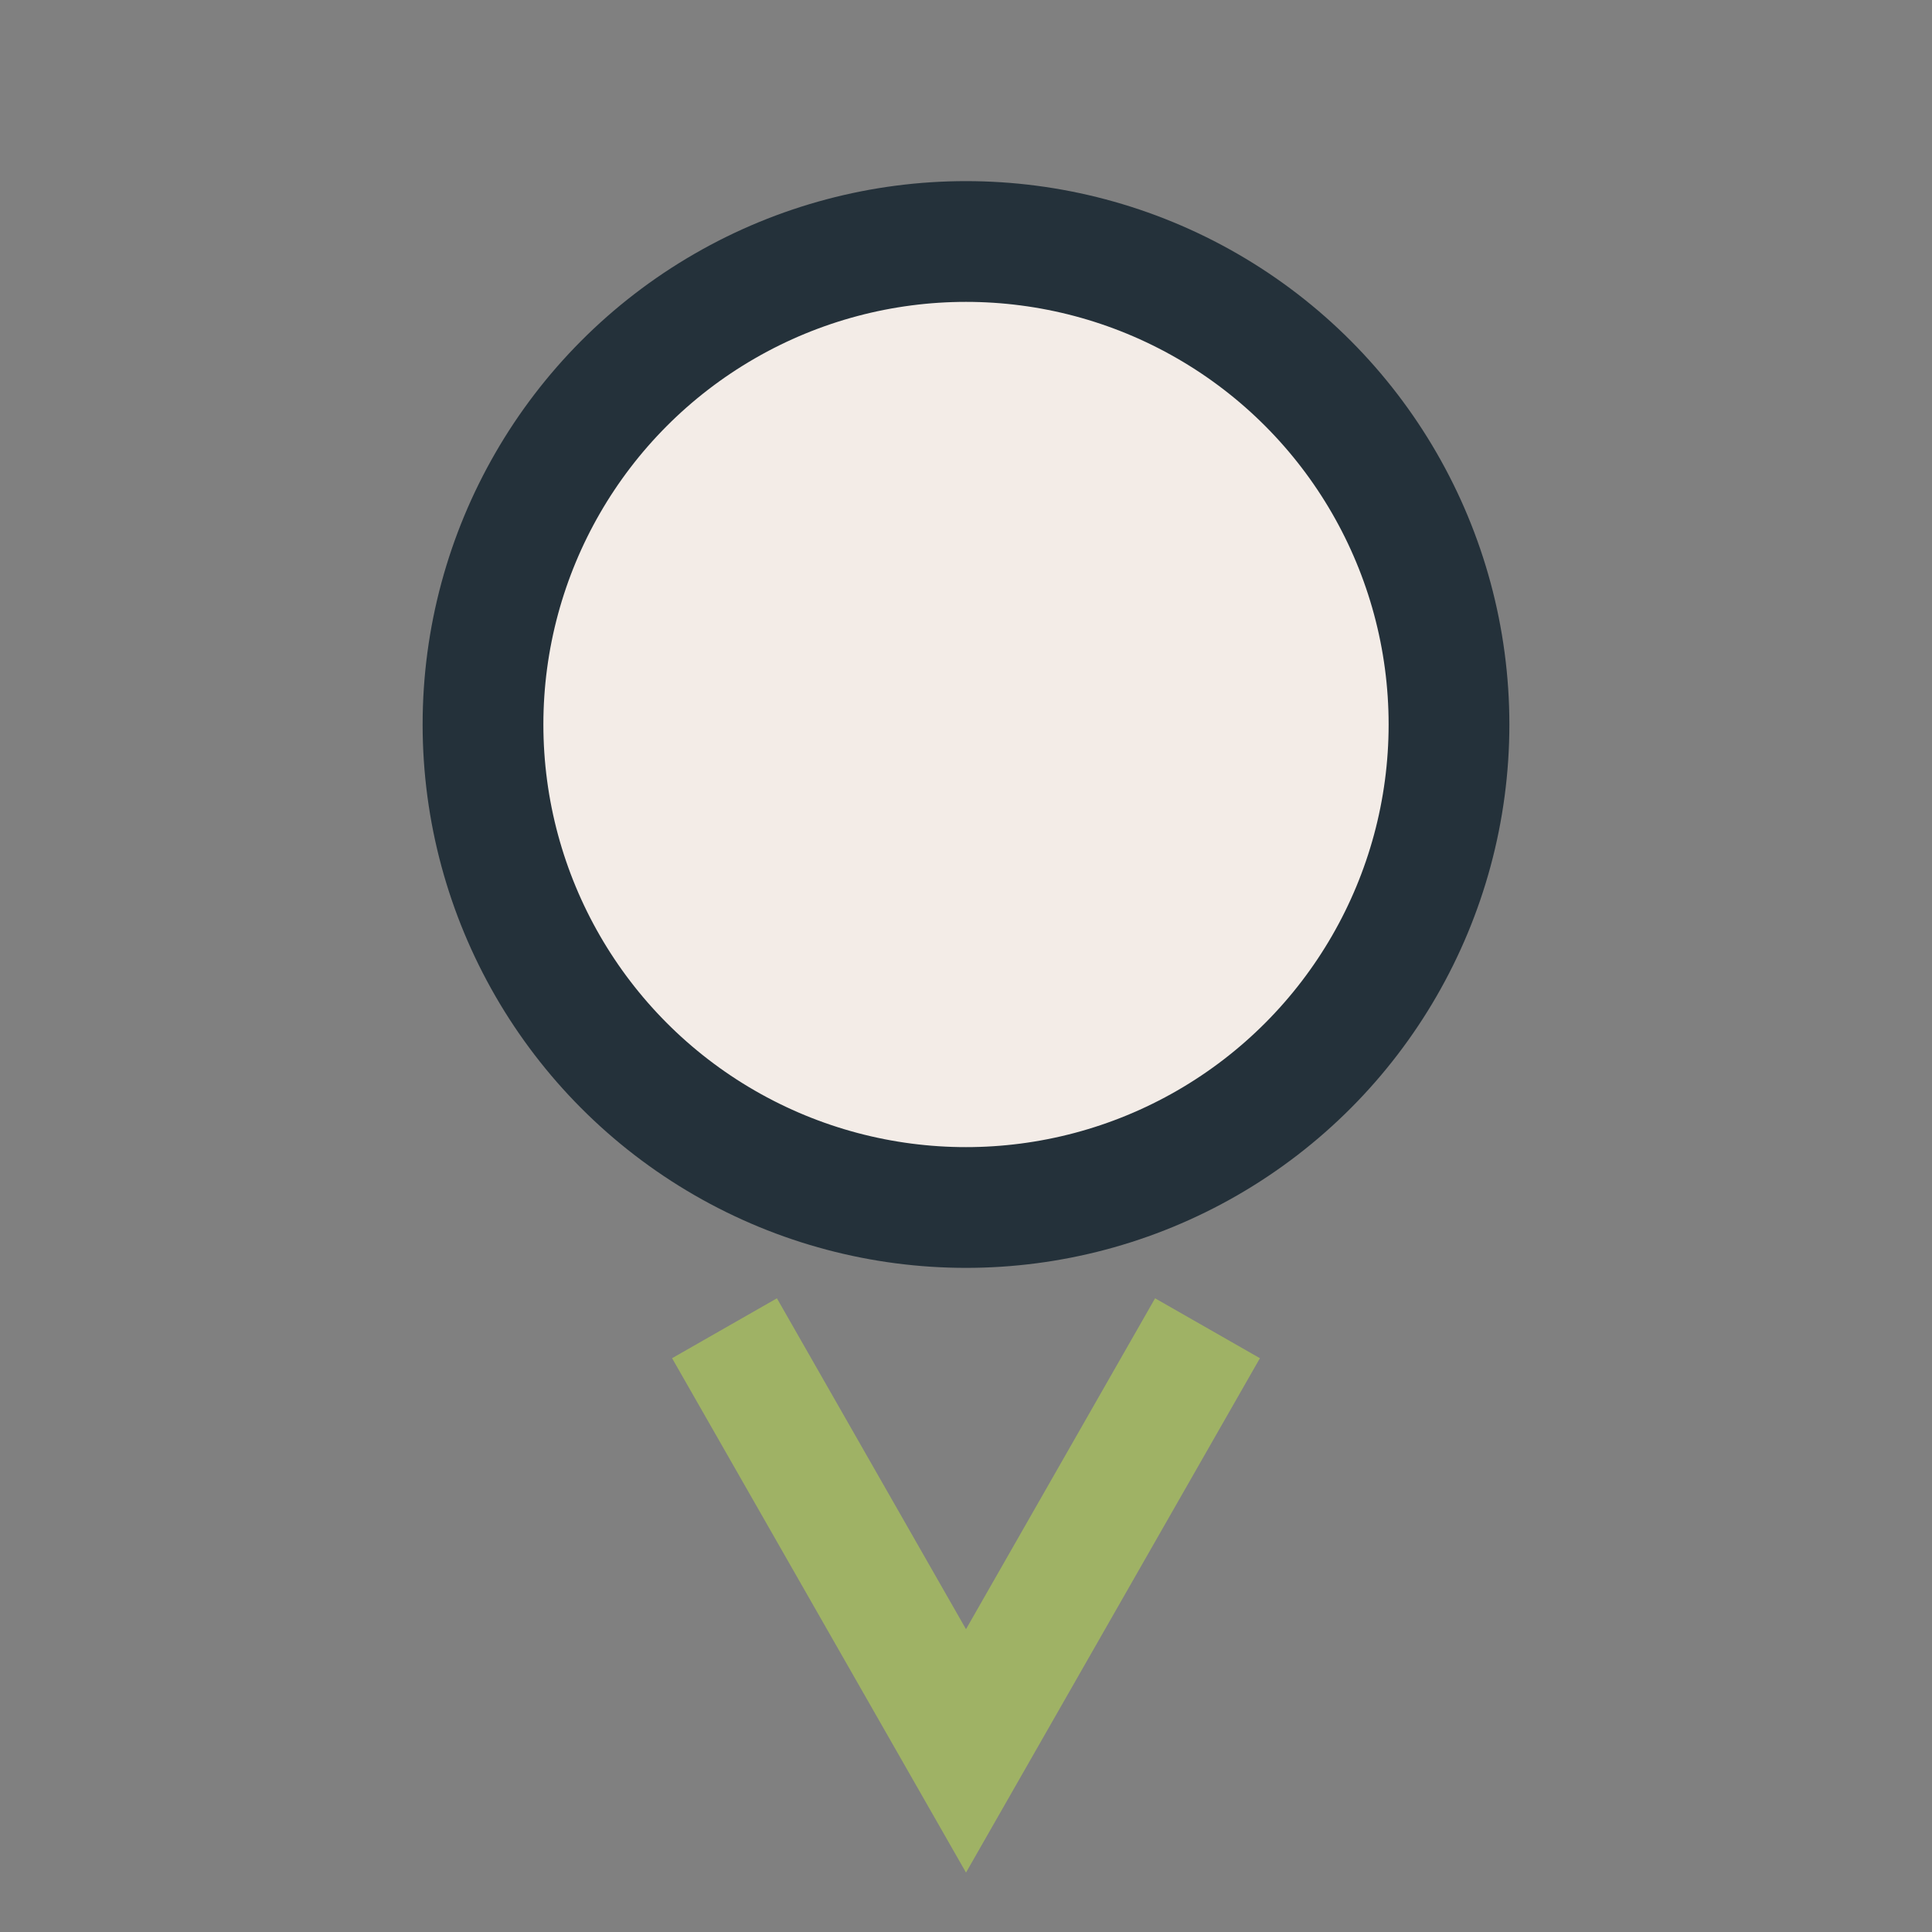
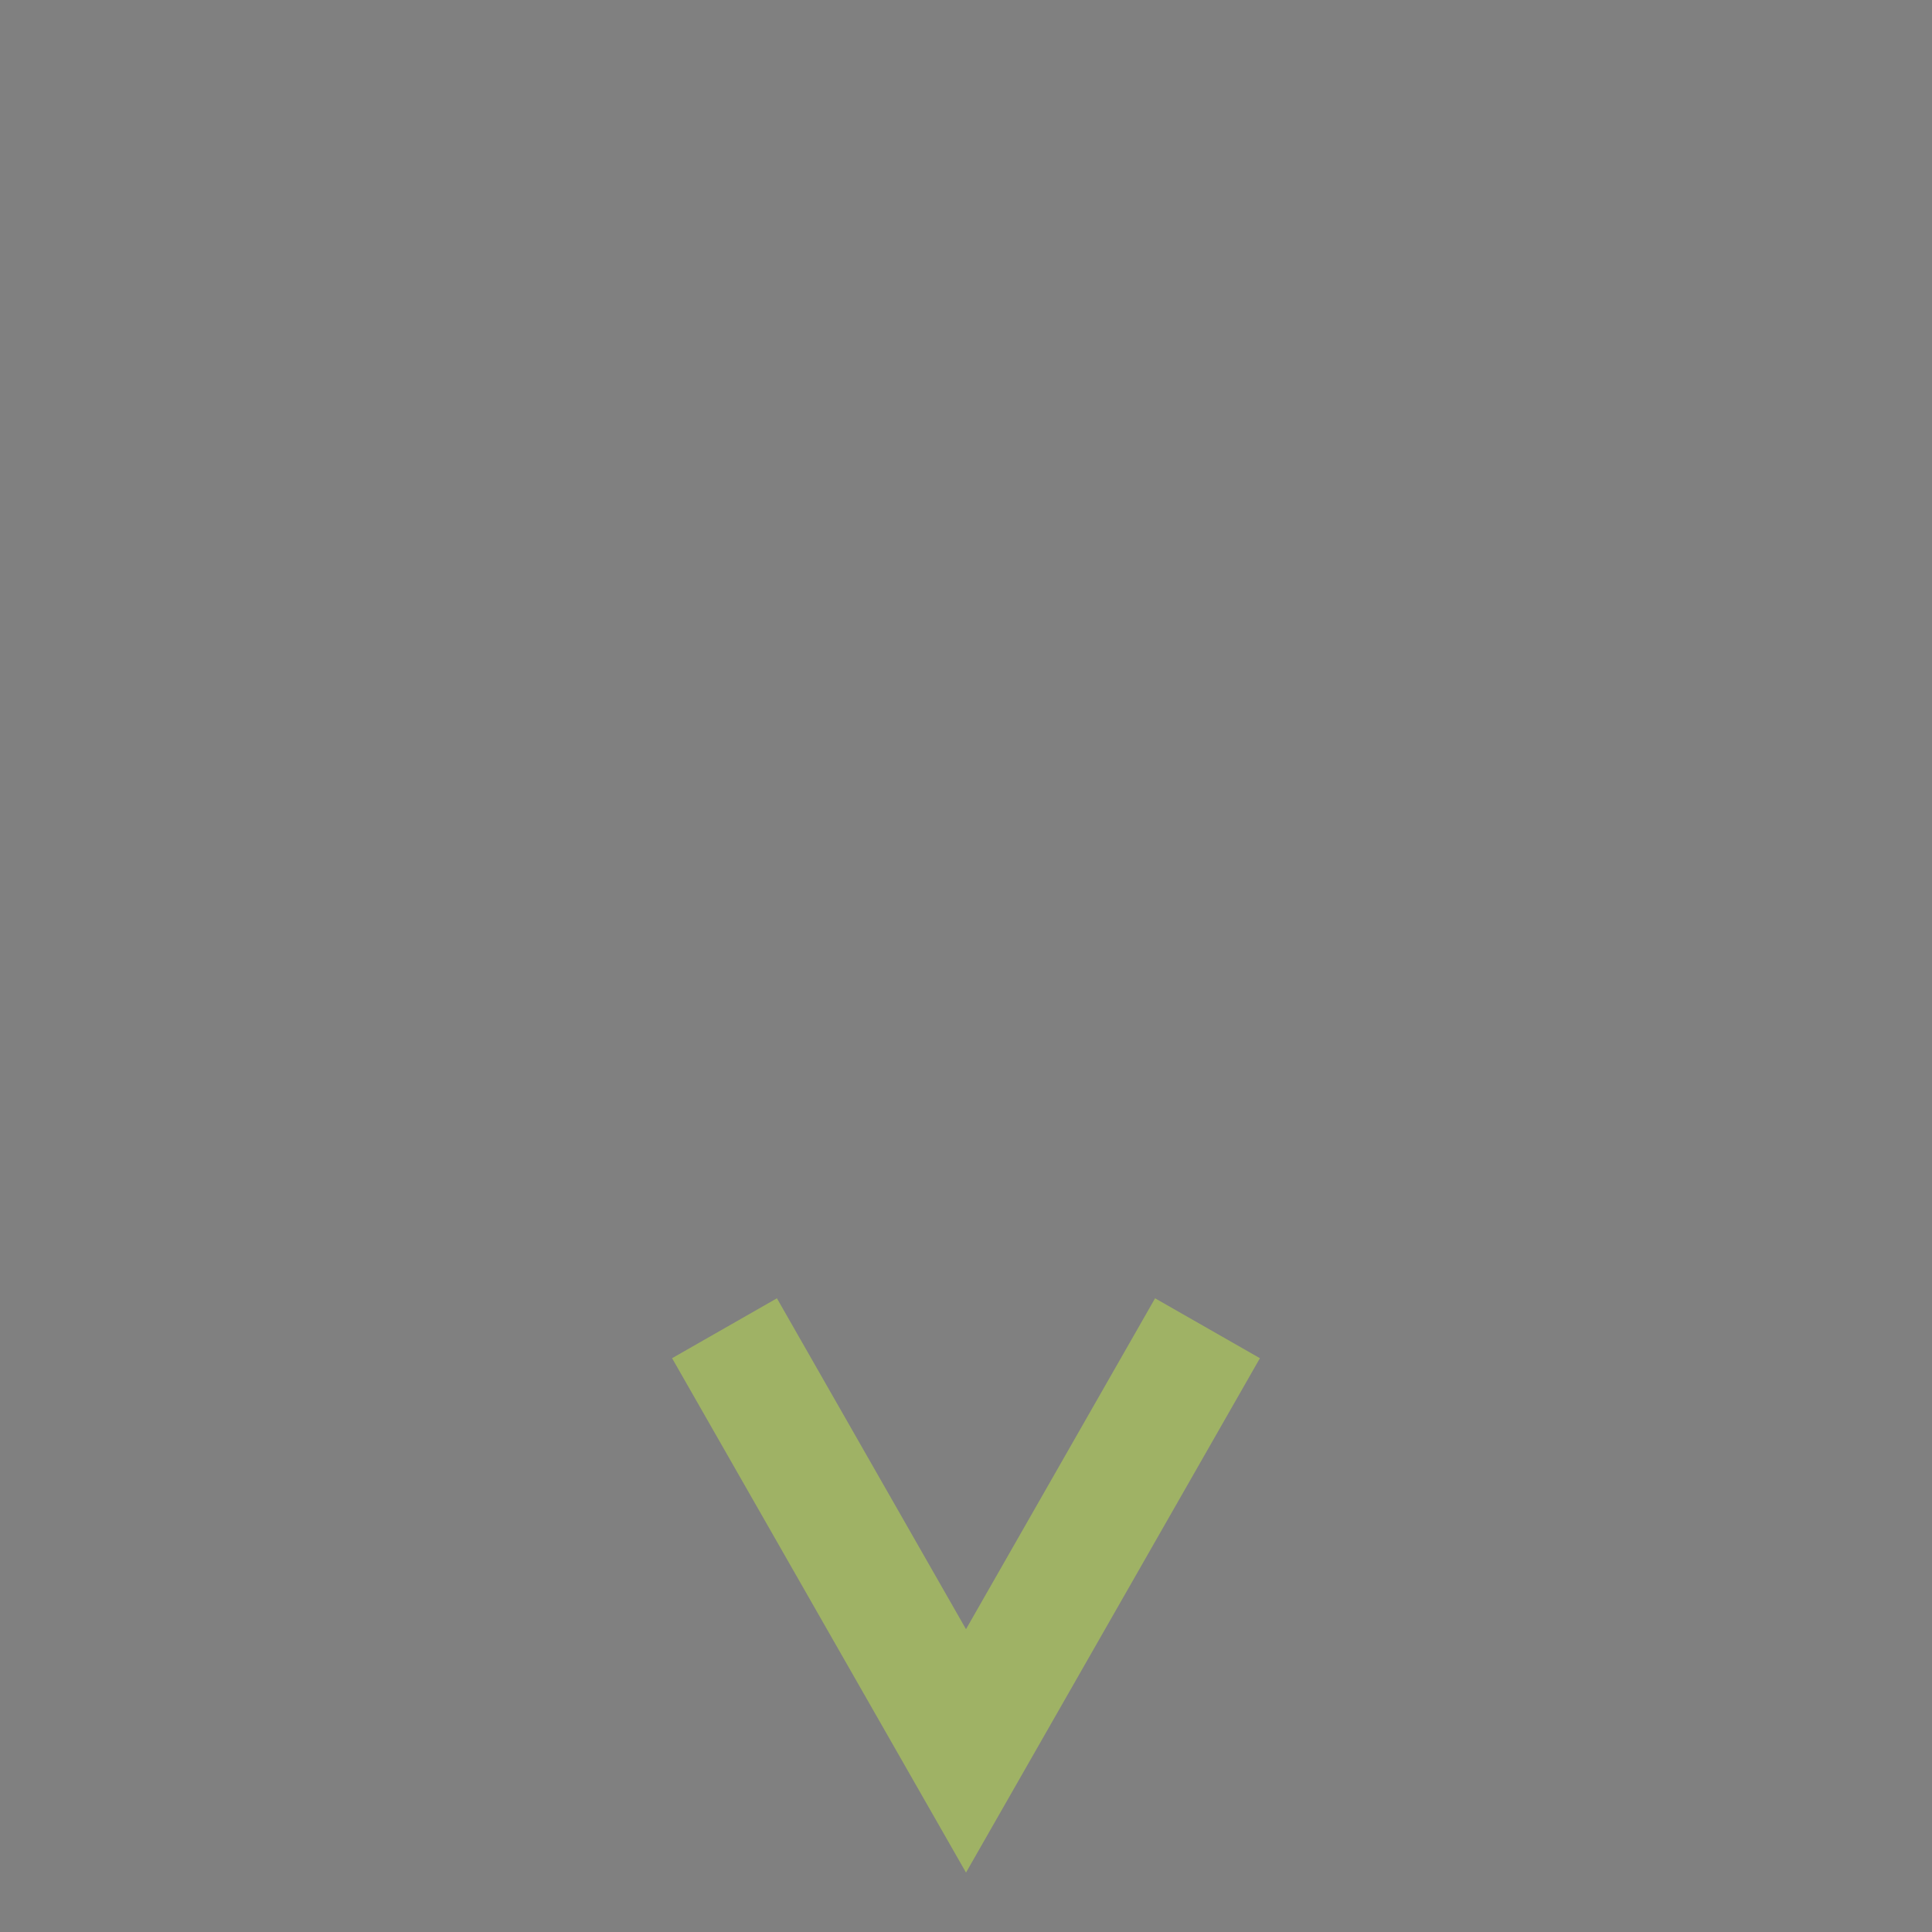
<svg xmlns="http://www.w3.org/2000/svg" width="32" height="32" viewBox="0 0 32 32">
  <rect x="0" y="0" width="32" height="32" fill="#808080" stroke="none" />
-   <circle cx="16" cy="12" r="8" fill="#F3ECE7" stroke="#24313A" stroke-width="2" />
  <path d="M12 22l4 7 4-7" stroke="#9FB265" stroke-width="2" fill="none" />
</svg>